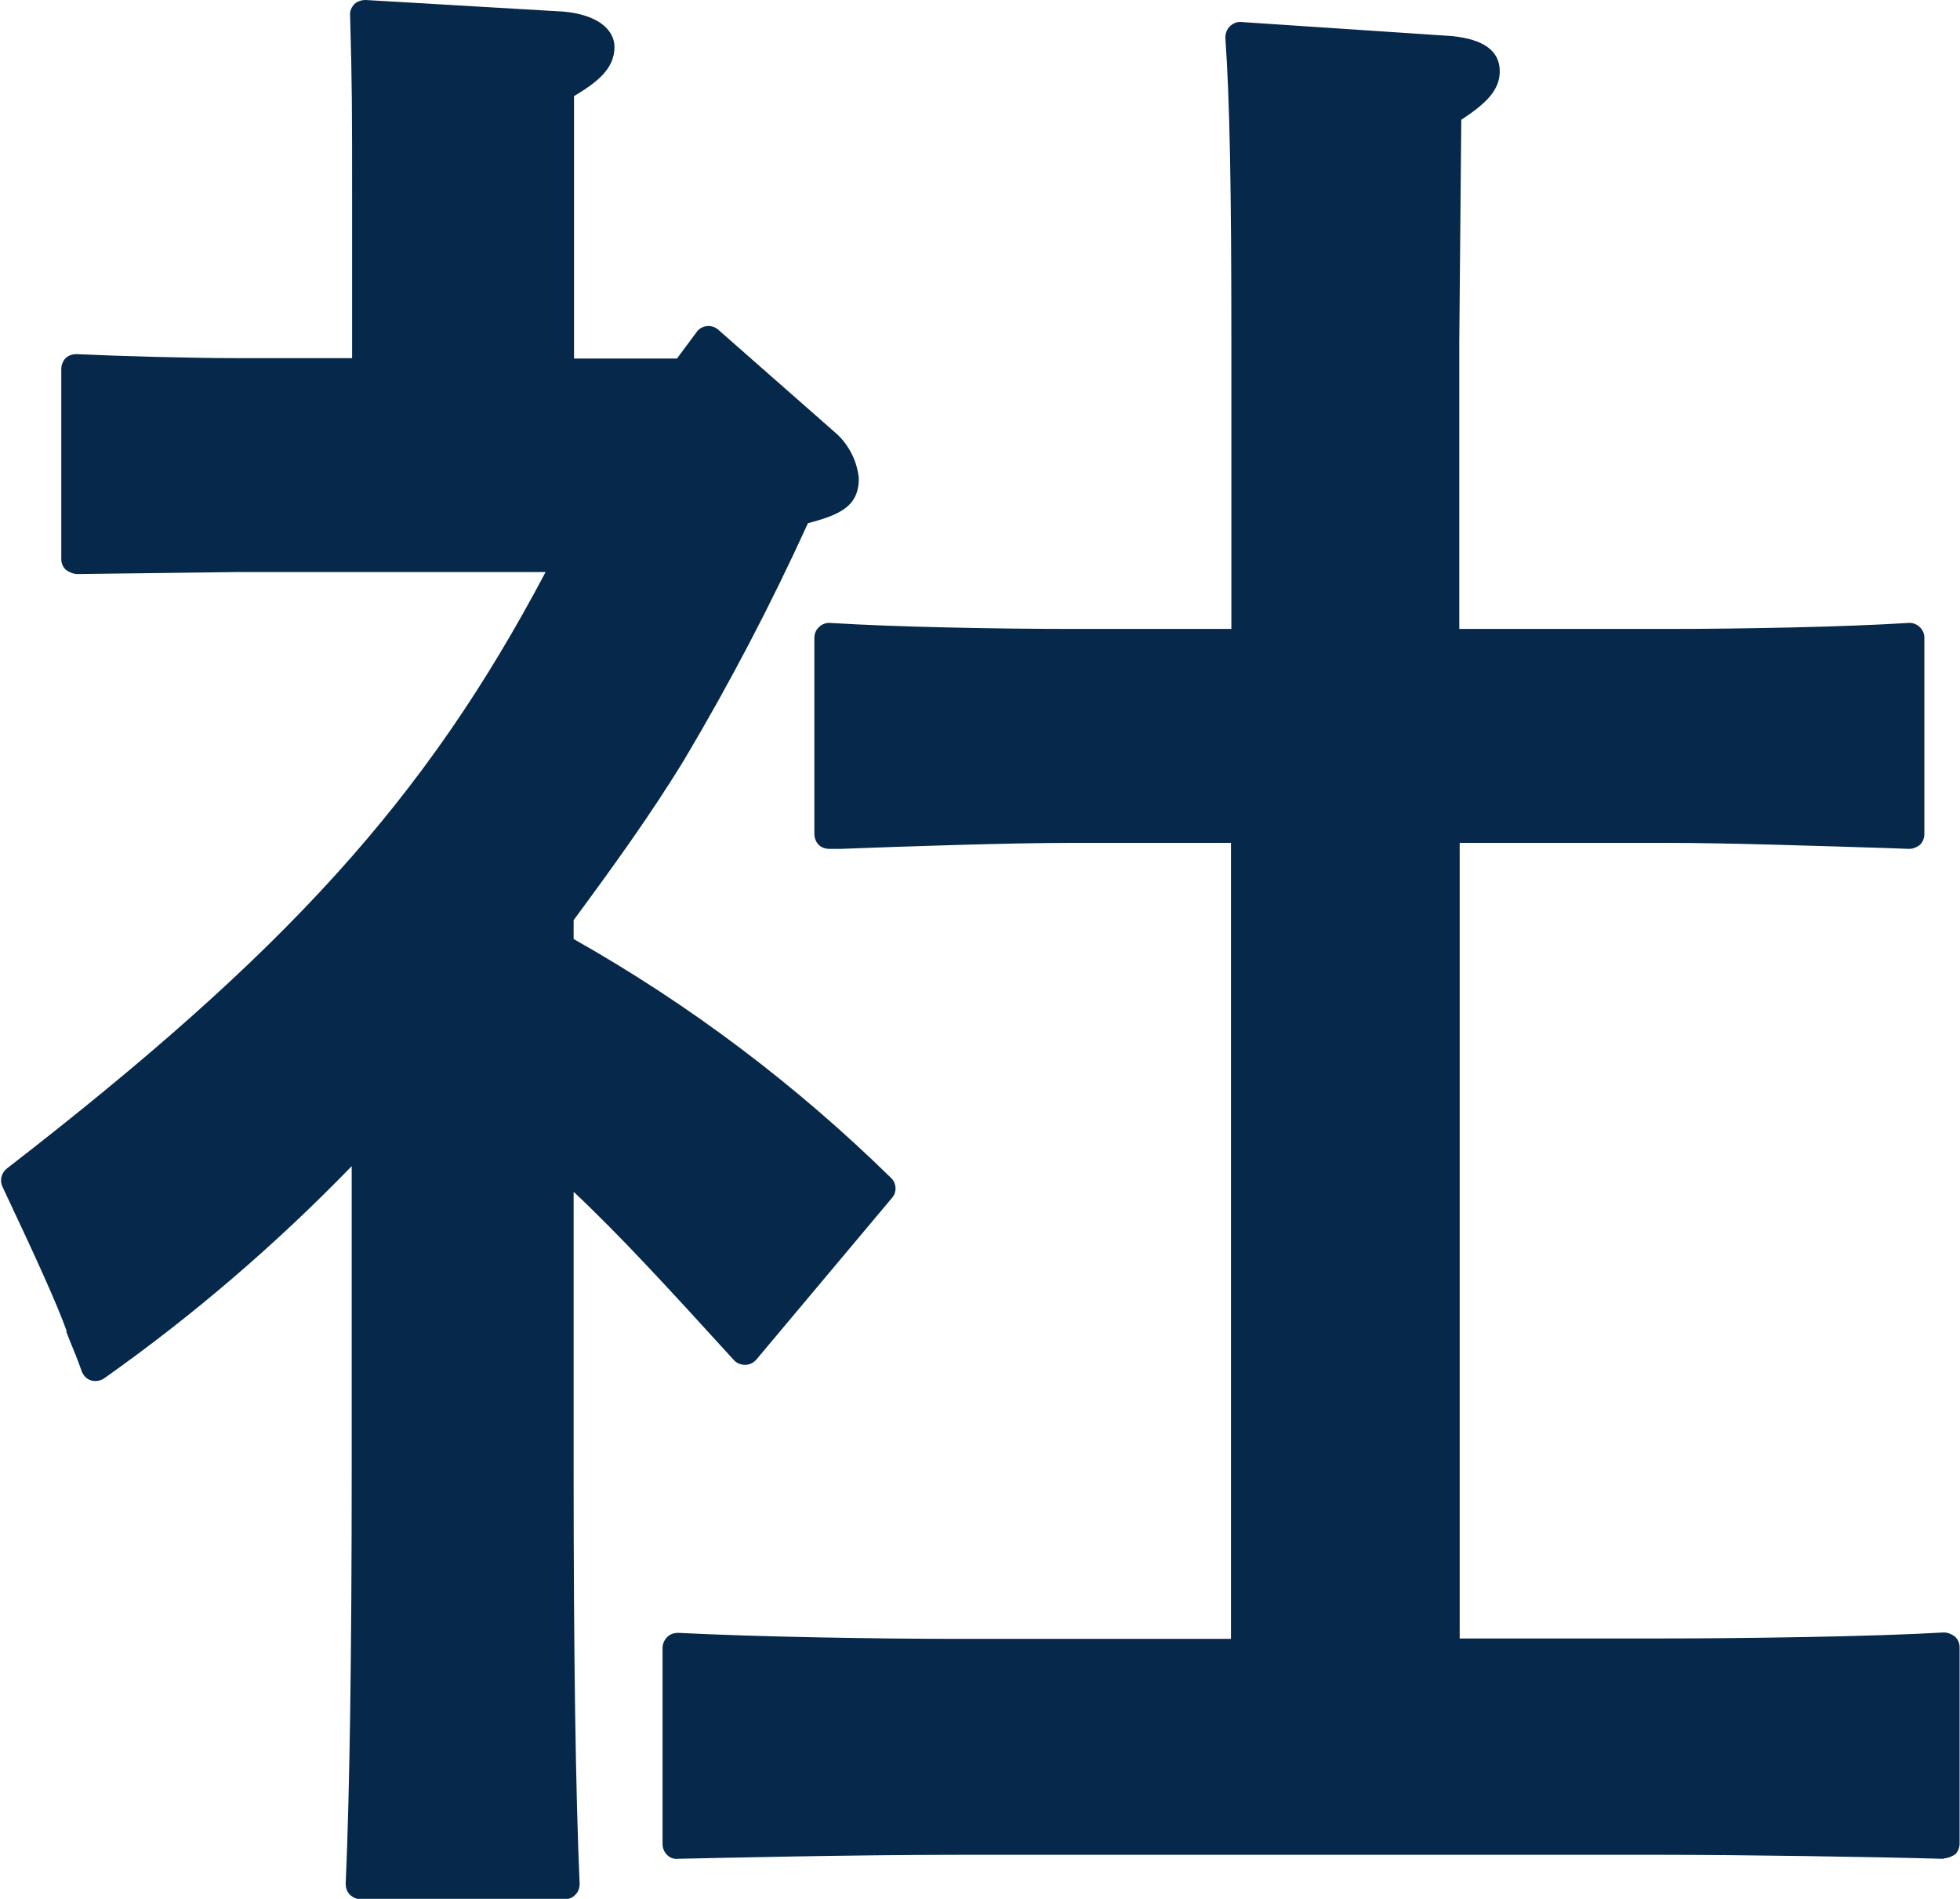
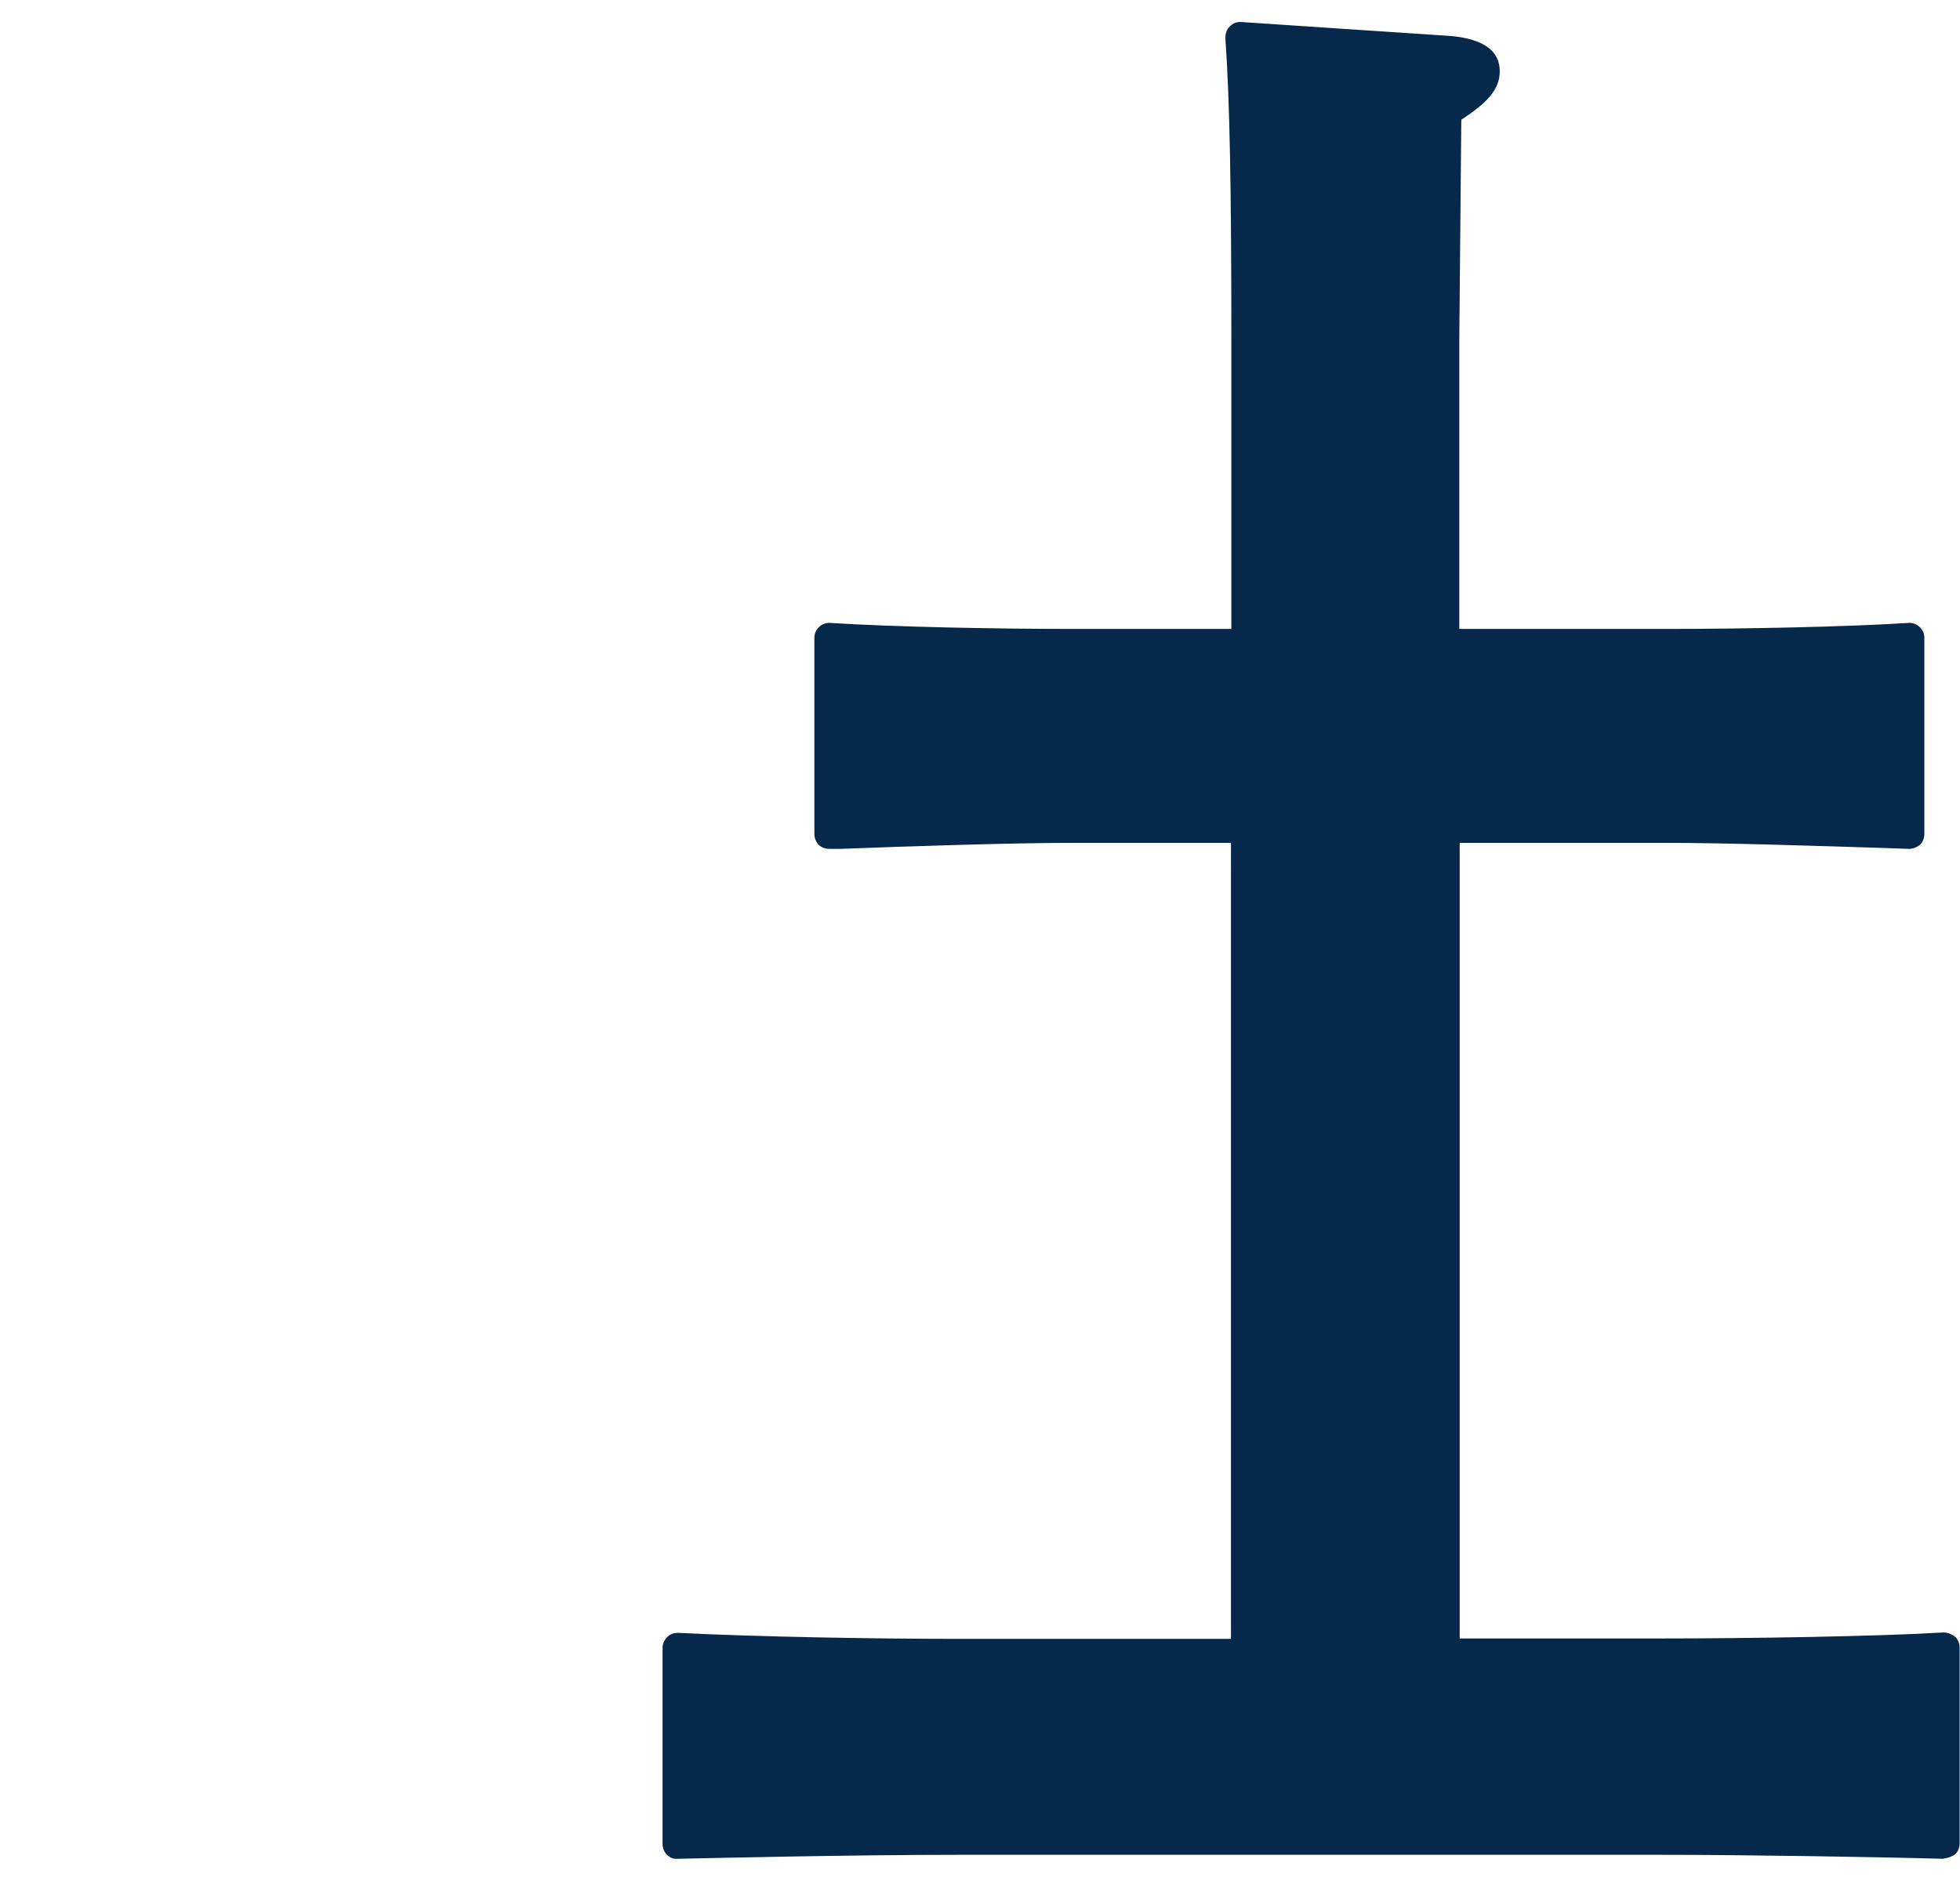
<svg xmlns="http://www.w3.org/2000/svg" id="_レイヤー_2" viewBox="0 0 48.93 47.4">
  <defs>
    <style>.cls-1{fill:#05284b;stroke-width:0px;}</style>
  </defs>
  <g id="_レイヤー_1-2">
-     <path class="cls-1" d="M1.65,33.23l.09.23c.09.22.2.48.3.77.04.11.13.2.24.23.11.03.23.01.33-.06,2.22-1.57,4.28-3.34,6.17-5.29v7.57c0,4.59-.05,8.07-.15,10.34,0,.1.03.2.1.27.07.07.17.12.27.12h5.1c.1,0,.2-.04.27-.12.07-.07.1-.17.1-.27-.1-2.26-.15-5.74-.15-10.34v-6.93c1.15,1.08,2.37,2.41,4,4.2.07.08.18.12.28.12.11,0,.21-.05.28-.13l3.39-4.04c.13-.15.11-.38-.04-.51-2.37-2.32-5.02-4.32-7.91-5.95v-.47c.98-1.33,1.93-2.64,2.77-4.02,1.13-1.9,2.16-3.87,3.08-5.89.8-.21,1.27-.42,1.27-1.12-.04-.41-.23-.8-.53-1.09l-2.98-2.62c-.08-.07-.18-.1-.28-.09-.1.01-.2.06-.26.15l-.49.66h-2.57V2.4c.58-.35,1.01-.68,1.01-1.23,0-.37-.33-.79-1.26-.88L9.13,0c-.1,0-.21.03-.28.1-.07.07-.12.17-.11.28.05,1.76.05,2.37.05,4.64v3.92h-2.91c-1.09,0-2.91-.05-3.97-.1-.1,0-.2.03-.27.1-.07.07-.11.17-.11.27v4.75c0,.1.04.19.11.26.08.06.17.1.27.11l3.99-.05h7.72c-2.99,5.66-6.46,9.48-13.45,14.89-.14.11-.18.3-.11.45.83,1.76,1.36,2.92,1.61,3.62" />
    <path class="cls-1" d="M48.54,46.39c.1-.01.19-.05.27-.1.07-.07.11-.17.11-.27v-4.9c0-.1-.04-.2-.12-.27-.08-.06-.18-.1-.28-.1-1.66.1-4.89.15-7.05.15h-5.03v-19.86h5.18c1.48,0,3.89.08,5.48.13l.56.02c.1,0,.19-.04.27-.1.07-.07.11-.17.11-.27v-4.9c0-.1-.04-.2-.12-.27-.07-.07-.18-.11-.28-.1-1.56.1-4.16.15-6.03.15h-5.18v-7.2l.05-5.51c.64-.42.96-.75.96-1.21,0-.51-.4-.8-1.2-.88l-5.25-.35c-.11-.01-.21.03-.29.11-.08.08-.11.18-.11.29.11,1.53.15,3.79.15,7.55v7.2h-3.97c-1.88,0-4.47-.05-6.04-.15-.1-.01-.21.03-.28.1-.08.07-.12.17-.12.27v4.9c0,.1.04.2.11.27.07.07.17.1.27.1h.27c1.58-.06,4.21-.15,5.78-.15h3.97v19.87h-6.8c-2.05,0-5.01-.05-7-.15-.1,0-.2.03-.27.1-.07.07-.12.17-.12.27v4.9c0,.1.04.2.11.27.07.07.16.11.26.1h0c.97-.02,4.35-.1,7.01-.1h17.53c1.99,0,5.26.05,7.06.1" />
  </g>
</svg>